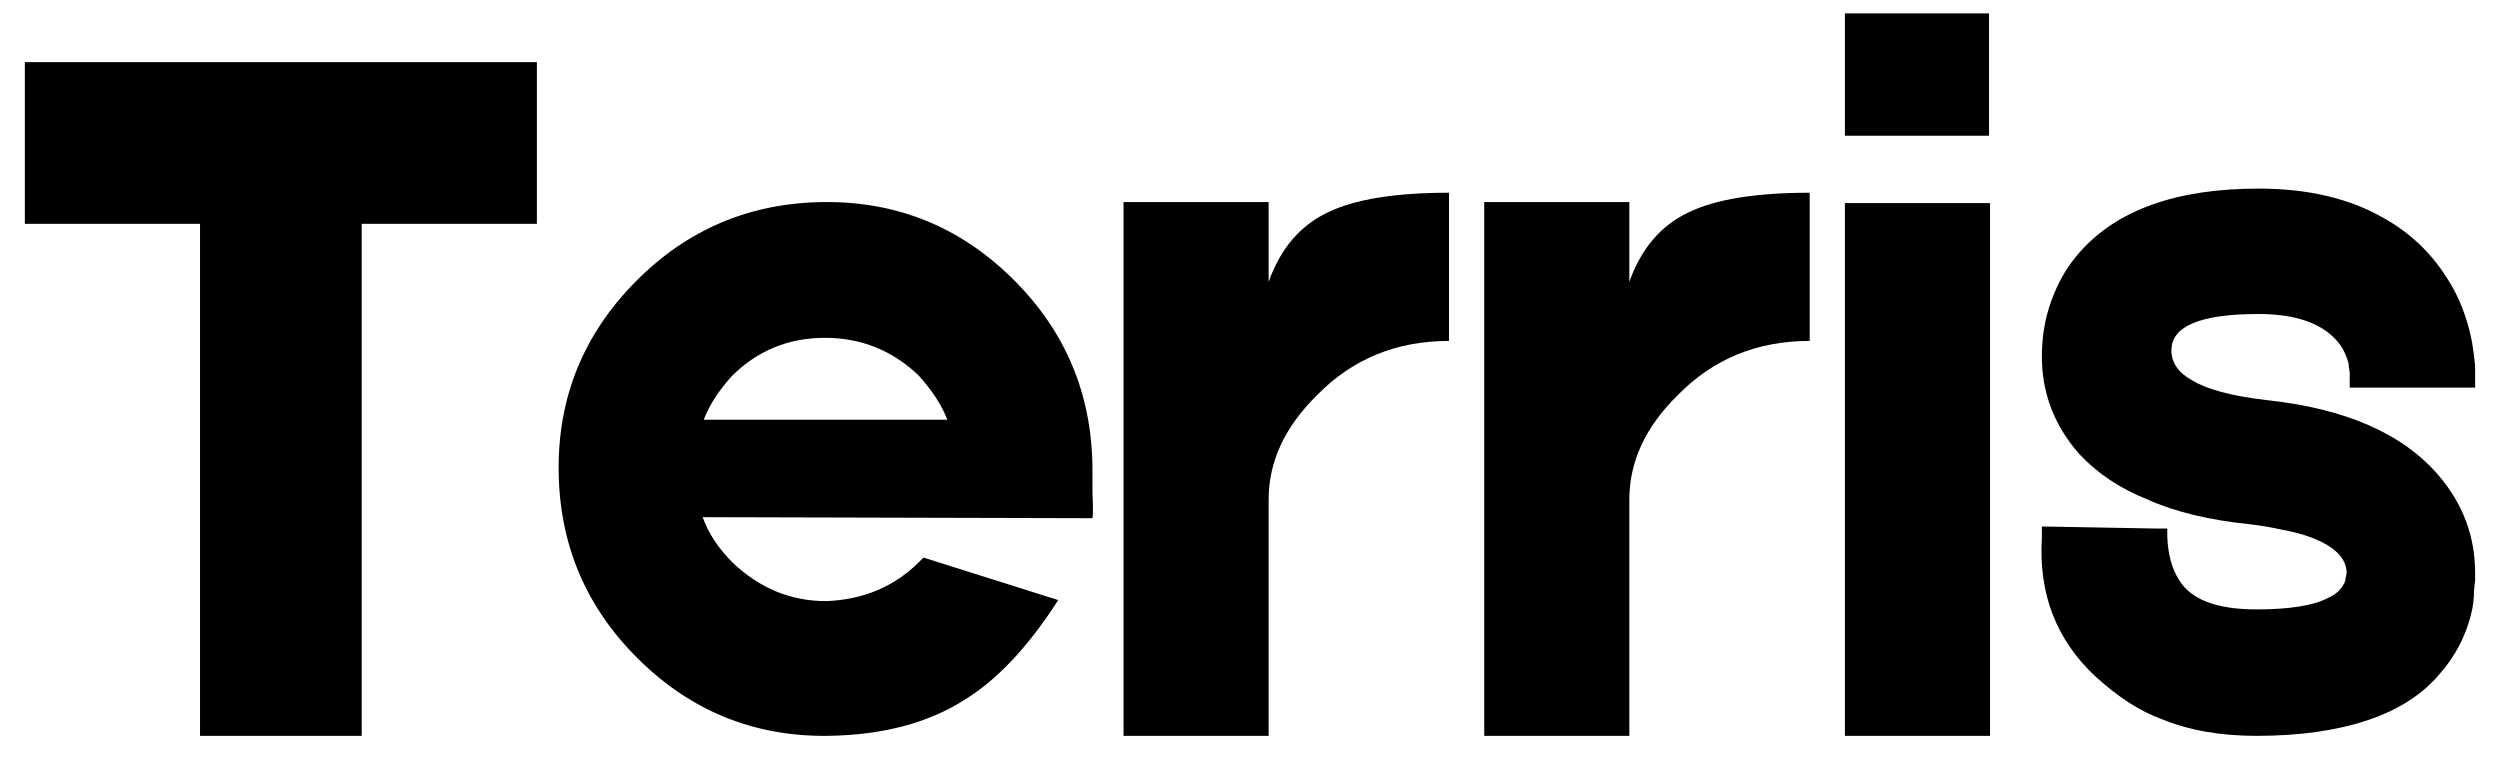
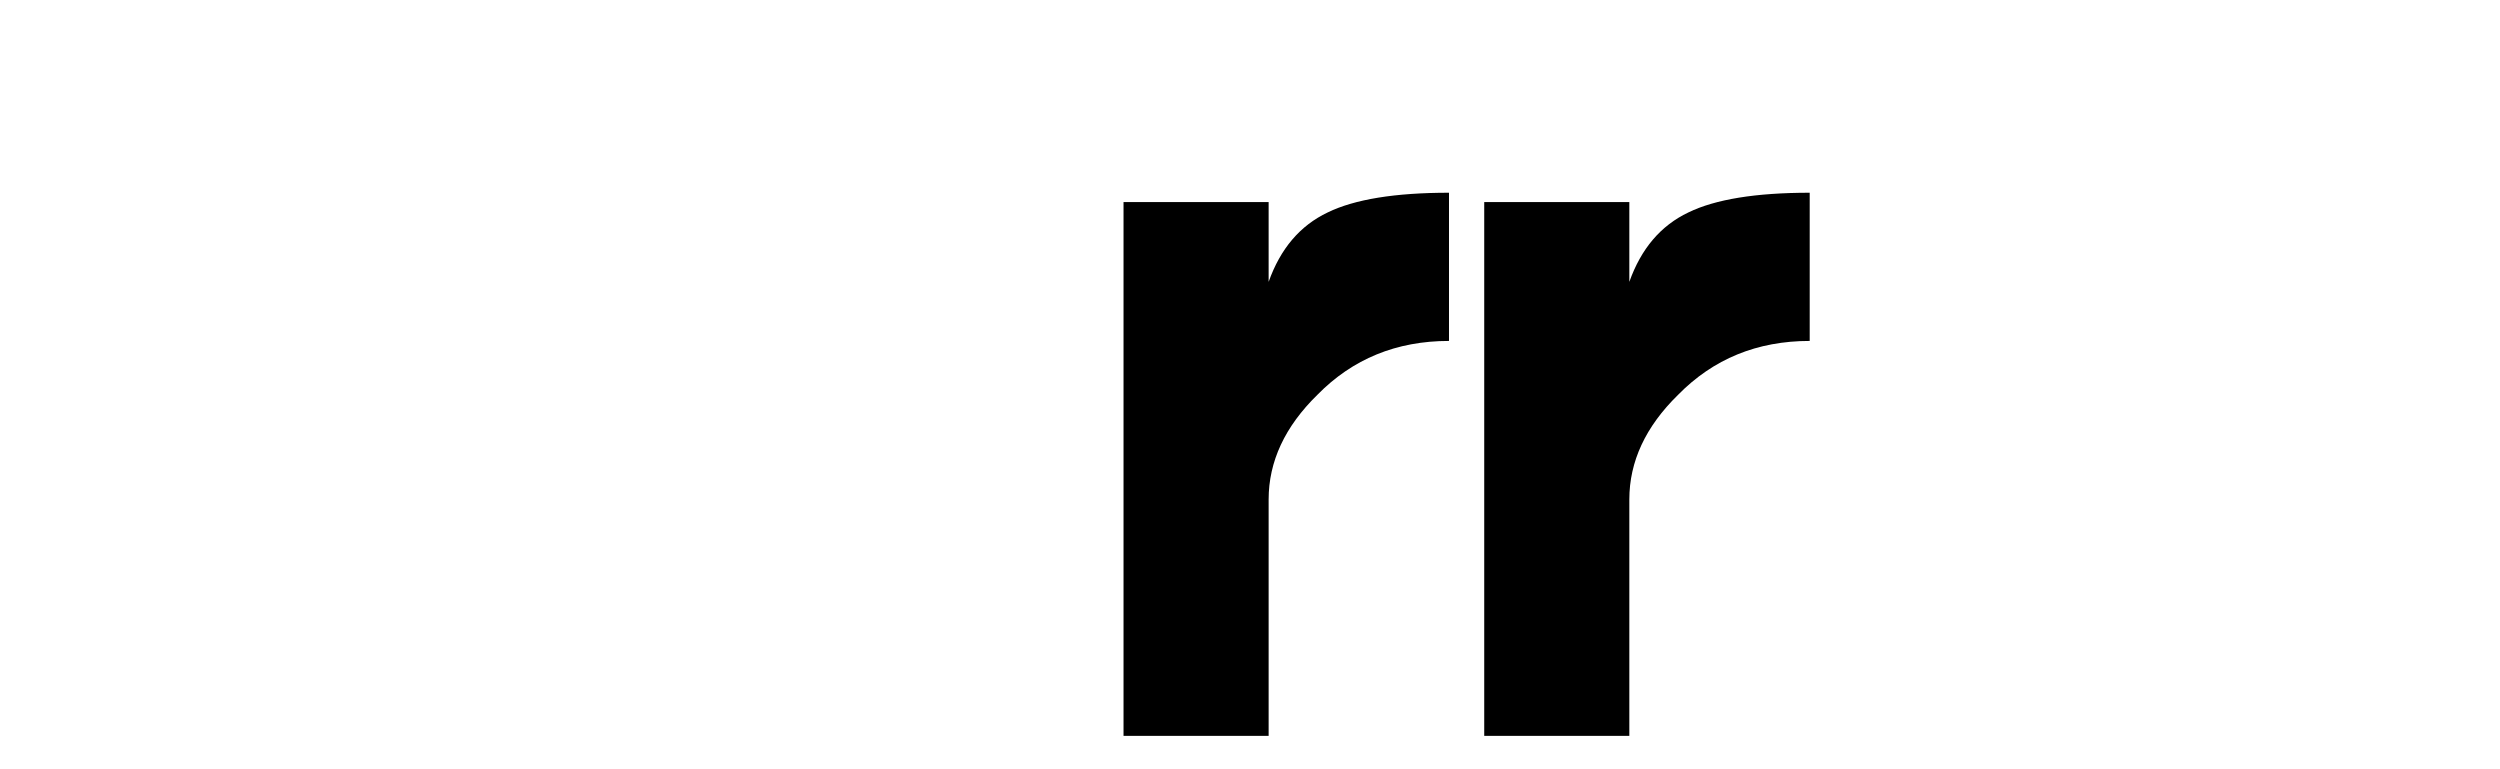
<svg xmlns="http://www.w3.org/2000/svg" width="2000" zoomAndPan="magnify" viewBox="0 0 1500 461.25" height="615" preserveAspectRatio="xMidYMid meet" version="1.0">
  <defs>
    <g />
  </defs>
  <g fill="#000000" fill-opacity="1">
    <g transform="translate(-3.751, 441.514)">
      <g>
-         <path d="M 325.875 -307.219 L 220.781 -307.219 L 220.781 0 L 123.766 0 L 123.766 -307.219 L 18.656 -307.219 L 18.656 -404.234 L 325.875 -404.234 Z M 325.875 -307.219 " />
-       </g>
+         </g>
    </g>
  </g>
  <g fill="#000000" fill-opacity="1">
    <g transform="translate(328.342, 441.514)">
      <g>
-         <path d="M 327.125 -146.141 C 327.539 -137.441 327.539 -132.258 327.125 -130.594 L 93.281 -131.219 C 96.602 -121.688 102.617 -112.566 111.328 -103.859 C 127.492 -88.516 146.148 -80.844 167.297 -80.844 C 189.68 -81.676 208.336 -89.555 223.266 -104.484 L 225.75 -106.969 L 306.594 -81.469 C 288.77 -53.688 270.113 -33.785 250.625 -21.766 C 228.656 -7.672 201.086 -0.414 167.922 0 C 123.973 0.414 86.242 -14.922 54.734 -46.016 C 23.223 -77.109 7.258 -114.836 6.844 -159.203 C 6.426 -203.148 21.766 -240.879 52.859 -272.391 C 83.953 -303.898 121.68 -319.863 166.047 -320.281 C 209.992 -320.695 247.723 -305.359 279.234 -274.266 C 310.742 -243.172 326.707 -205.441 327.125 -161.078 Z M 166.672 -238.812 C 144.691 -238.812 126.035 -231.141 110.703 -215.797 C 102.828 -207.086 97.227 -198.383 93.906 -189.688 L 240.062 -189.688 C 236.738 -198.383 230.93 -207.297 222.641 -216.422 C 206.891 -231.348 188.234 -238.812 166.672 -238.812 Z M 166.672 -238.812 " />
-       </g>
+         </g>
    </g>
  </g>
  <g fill="#000000" fill-opacity="1">
    <g transform="translate(655.46, 441.514)">
      <g>
        <path d="M 105.719 -272.391 C 112.77 -292.297 124.586 -306.188 141.172 -314.062 C 157.336 -321.938 181.594 -325.875 213.938 -325.875 L 213.938 -236.953 C 182.426 -236.953 156.098 -226.172 134.953 -204.609 C 115.461 -185.535 105.719 -164.598 105.719 -141.797 L 105.719 0 L 18.656 0 L 18.656 -320.281 L 105.719 -320.281 Z M 105.719 -272.391 " />
      </g>
    </g>
  </g>
  <g fill="#000000" fill-opacity="1">
    <g transform="translate(871.881, 441.514)">
      <g>
        <path d="M 105.719 -272.391 C 112.77 -292.297 124.586 -306.188 141.172 -314.062 C 157.336 -321.938 181.594 -325.875 213.938 -325.875 L 213.938 -236.953 C 182.426 -236.953 156.098 -226.172 134.953 -204.609 C 115.461 -185.535 105.719 -164.598 105.719 -141.797 L 105.719 0 L 18.656 0 L 18.656 -320.281 L 105.719 -320.281 Z M 105.719 -272.391 " />
      </g>
    </g>
  </g>
  <g fill="#000000" fill-opacity="1">
    <g transform="translate(1088.301, 441.514)">
      <g>
-         <path d="M 105.109 -433.469 L 105.109 -360.078 L 18.656 -360.078 L 18.656 -433.469 Z M 105.719 -319.656 L 105.719 0 L 18.656 0 L 18.656 -319.656 Z M 105.719 -319.656 " />
-       </g>
+         </g>
    </g>
  </g>
  <g fill="#000000" fill-opacity="1">
    <g transform="translate(1205.839, 441.514)">
      <g>
-         <path d="M 148.016 0 C 126.453 0 107.586 -3.316 91.422 -9.953 C 78.566 -14.516 65.301 -23.016 51.625 -35.453 C 27.988 -57.422 17.207 -85.195 19.281 -118.781 L 19.281 -125.625 L 88.938 -124.375 L 94.531 -124.375 L 94.531 -119.406 C 94.945 -109.039 97.227 -100.539 101.375 -93.906 C 108.414 -81.883 123.961 -75.875 148.016 -75.875 C 167.91 -75.875 182.211 -78.156 190.922 -82.719 C 195.484 -84.789 198.594 -87.484 200.25 -90.797 C 201.082 -92.035 201.5 -93.281 201.5 -94.531 L 202.125 -97.641 C 202.125 -106.348 195.281 -113.395 181.594 -118.781 C 176.207 -120.852 169.988 -122.516 162.938 -123.766 C 157.551 -125.004 151.539 -126.039 144.906 -126.875 C 120.031 -129.352 99.301 -134.328 82.719 -141.797 C 66.133 -148.43 52.453 -157.551 41.672 -169.156 C 26.742 -186.156 19.281 -205.645 19.281 -227.625 C 19.281 -241.301 21.766 -253.941 26.734 -265.547 C 30.473 -274.672 35.453 -282.758 41.672 -289.812 C 64.055 -315.508 99.914 -328.359 149.25 -328.359 C 178.688 -328.359 203.566 -322.555 223.891 -310.953 C 239.641 -302.242 252.285 -290.426 261.828 -275.5 C 269.285 -264.312 274.469 -251.254 277.375 -236.328 C 278.195 -231.348 278.816 -226.578 279.234 -222.016 L 279.234 -208.953 L 203.984 -208.953 L 203.984 -218.297 C 203.566 -219.953 203.359 -221.609 203.359 -223.266 C 202.117 -227.828 200.461 -231.555 198.391 -234.453 C 189.266 -246.891 172.883 -253.109 149.25 -253.109 C 114.426 -253.109 97.016 -245.852 97.016 -231.344 C 97.016 -223.883 101.16 -217.875 109.453 -213.312 C 118.16 -207.926 132.879 -203.988 153.609 -201.5 C 201.285 -196.52 235.906 -181.383 257.469 -156.094 C 271.977 -139.094 279.234 -119.609 279.234 -97.641 L 279.234 -93.281 L 278.609 -87.688 C 278.609 -82.301 277.988 -77.328 276.75 -72.766 C 273.426 -59.492 267.207 -47.676 258.094 -37.312 C 247.727 -24.875 233.219 -15.547 214.562 -9.328 C 195.906 -3.109 173.723 0 148.016 0 Z M 148.016 0 " />
-       </g>
+         </g>
    </g>
  </g>
</svg>